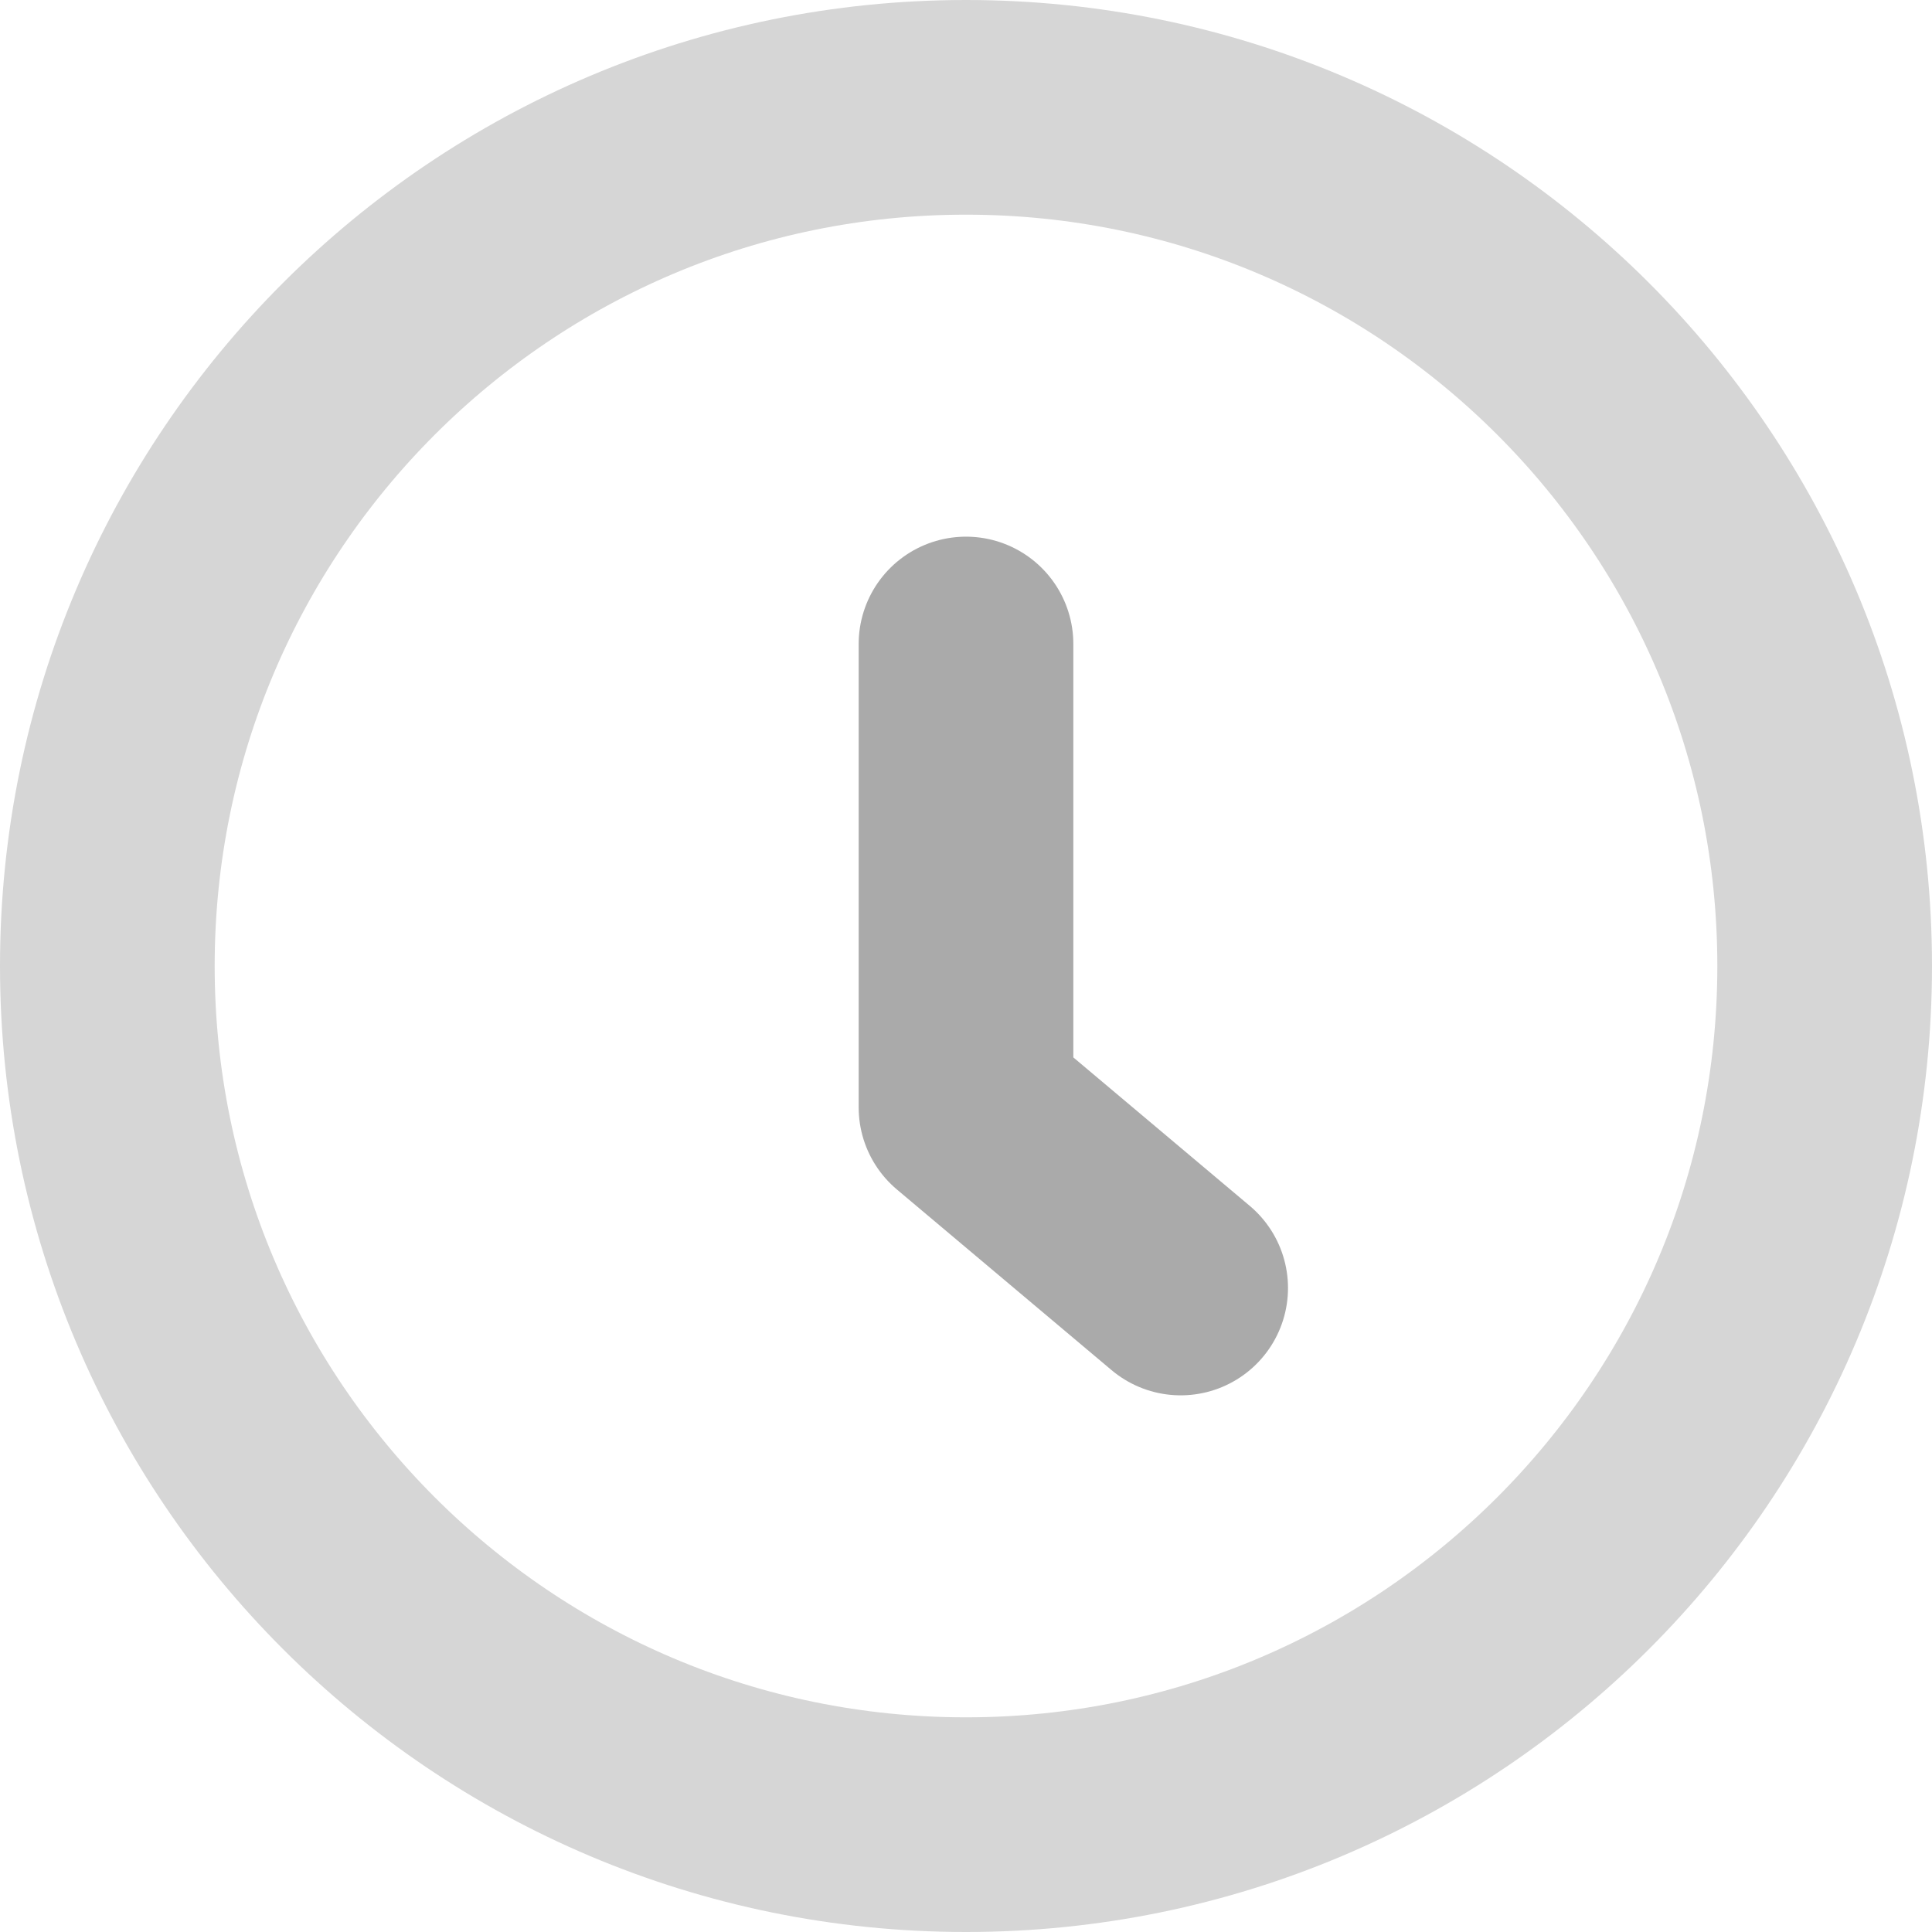
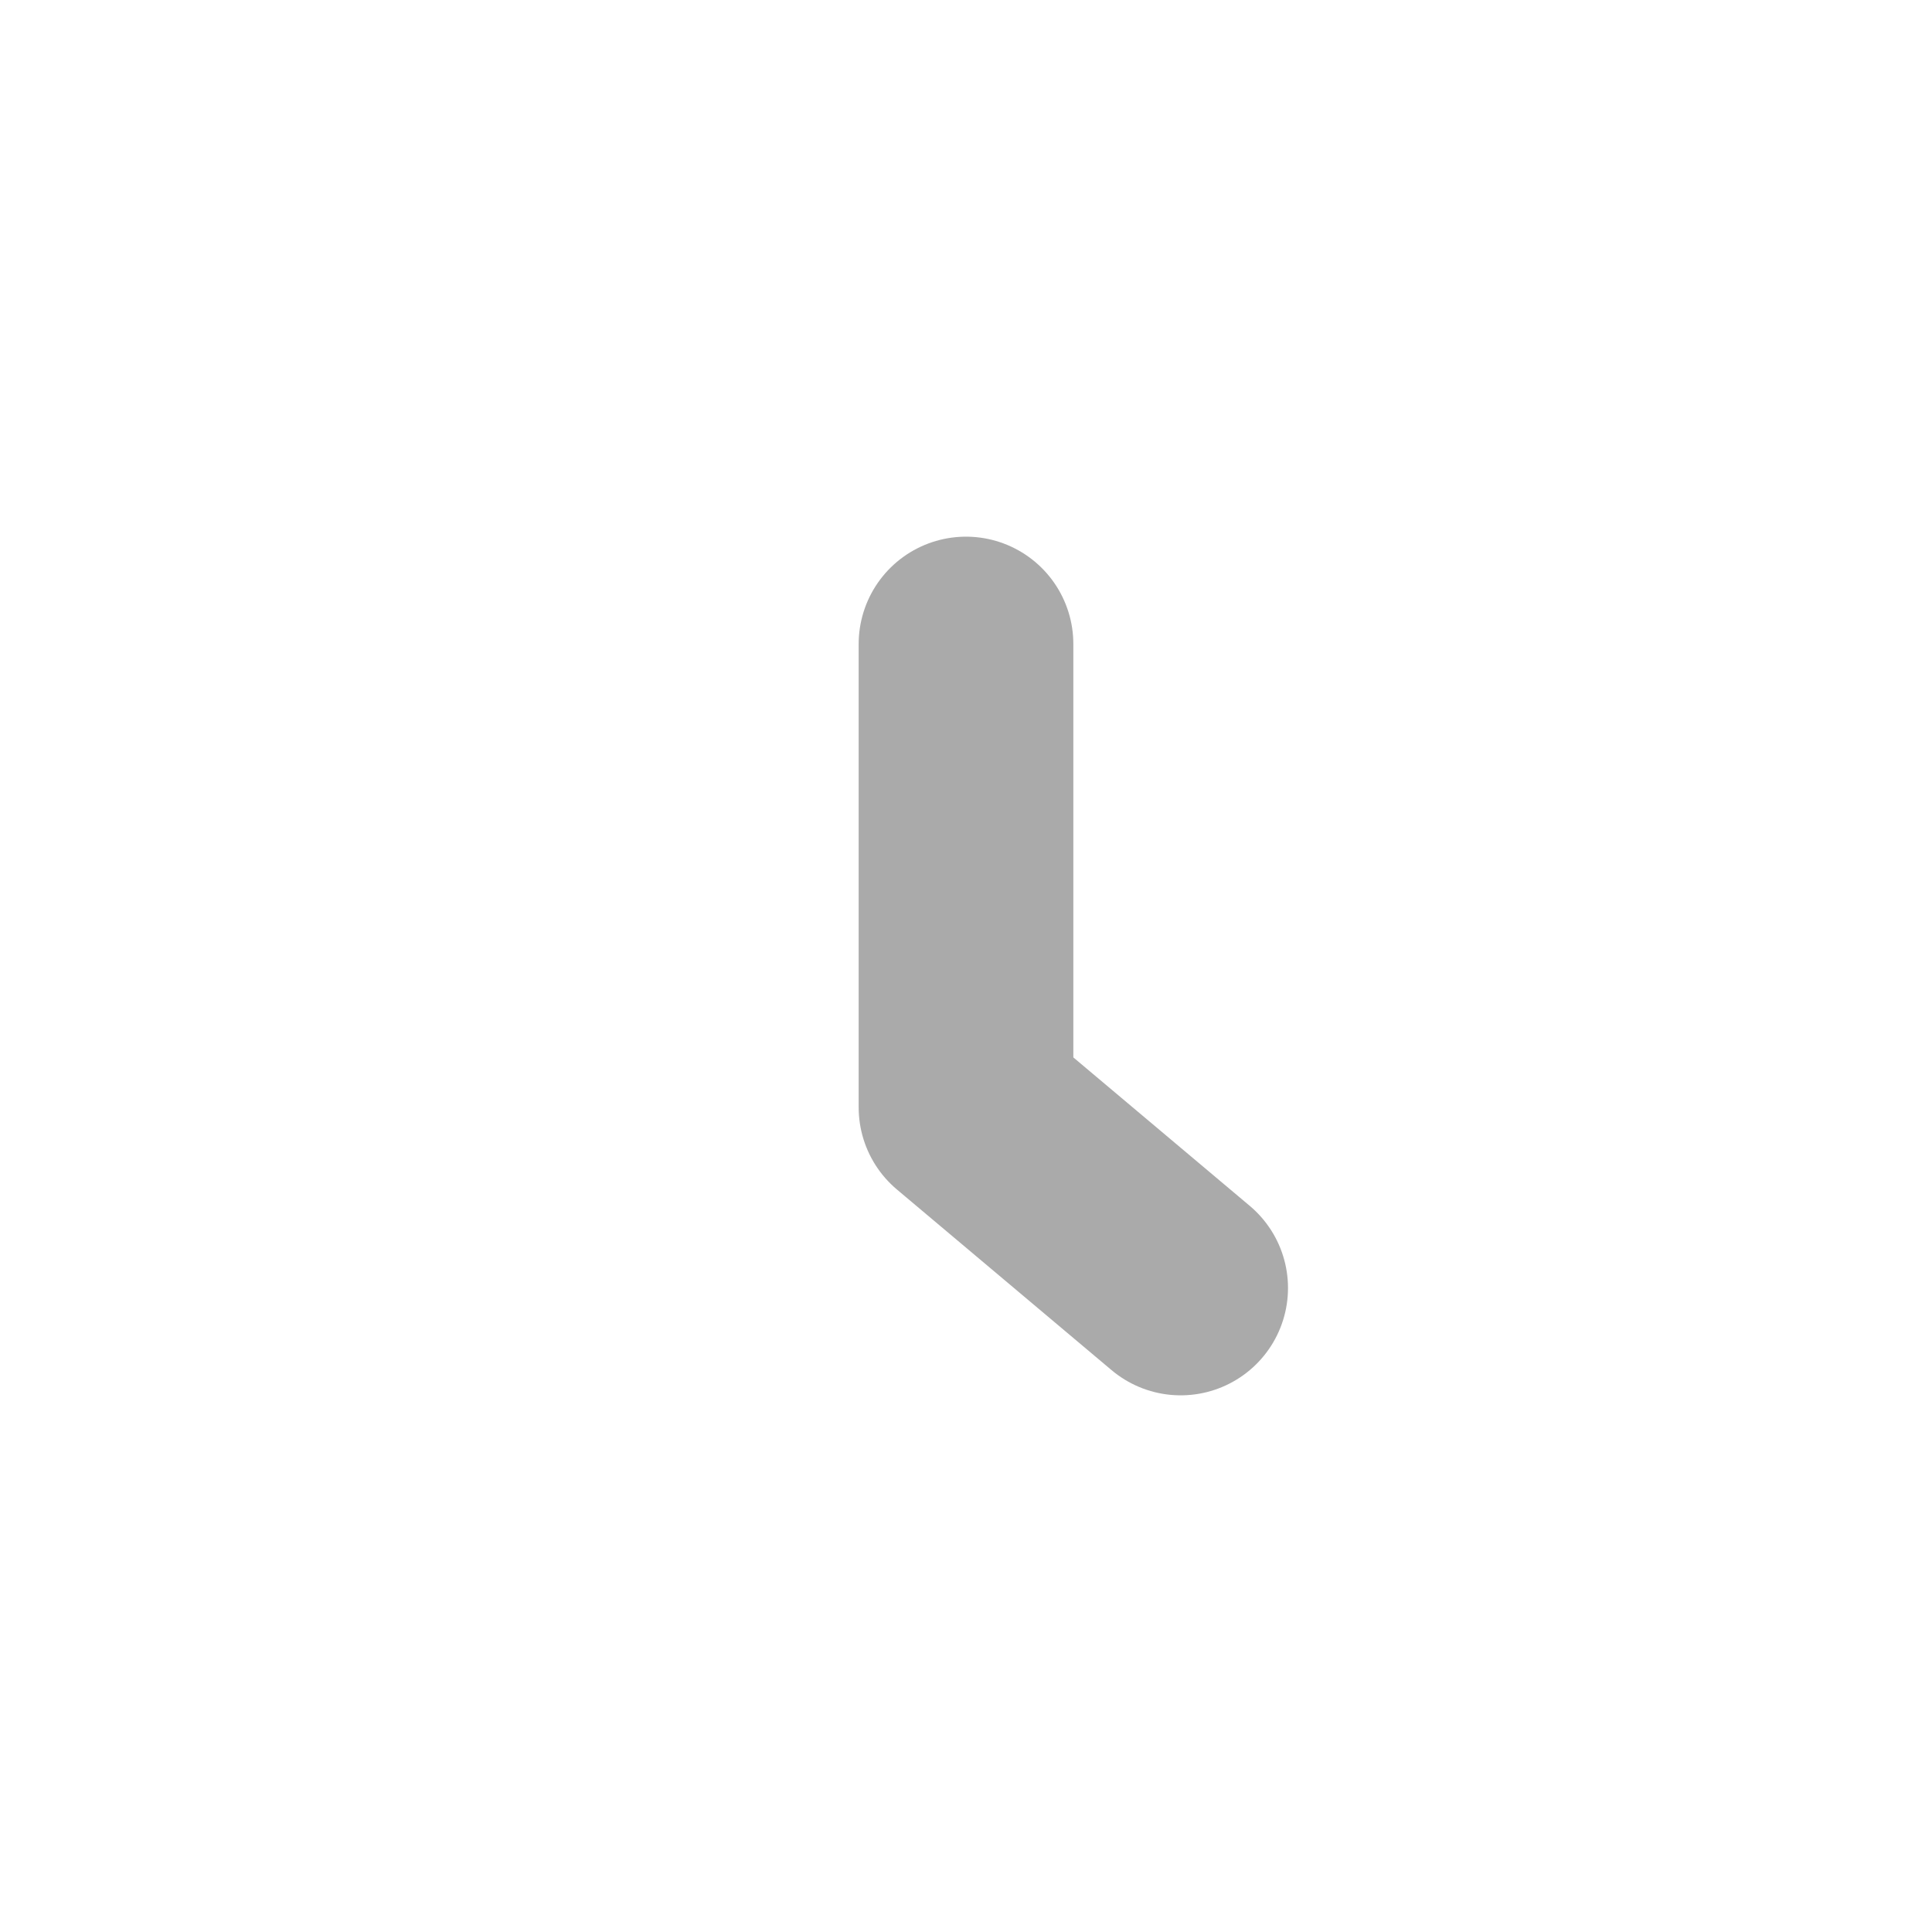
<svg xmlns="http://www.w3.org/2000/svg" width="18" height="18" viewBox="0 0 18 18">
  <g fill="none" fill-rule="evenodd" stroke-linecap="round" stroke-linejoin="round">
    <g stroke-width="2">
      <g>
        <g>
          <g>
            <g>
-               <path stroke="#D6D6D6" d="M17 9c0 4.418-3.582 8-8 8s-8-3.582-8-8 3.582-8 8-8 8 3.582 8 8z" transform="translate(-990 -424) translate(807 309) translate(153 82) translate(30 30) translate(0 3)" />
              <path stroke="#AAA" d="M9 6L9 10.317 11 12" transform="translate(-990 -424) translate(807 309) translate(153 82) translate(30 30) translate(0 3)" />
            </g>
          </g>
        </g>
      </g>
    </g>
  </g>
</svg>